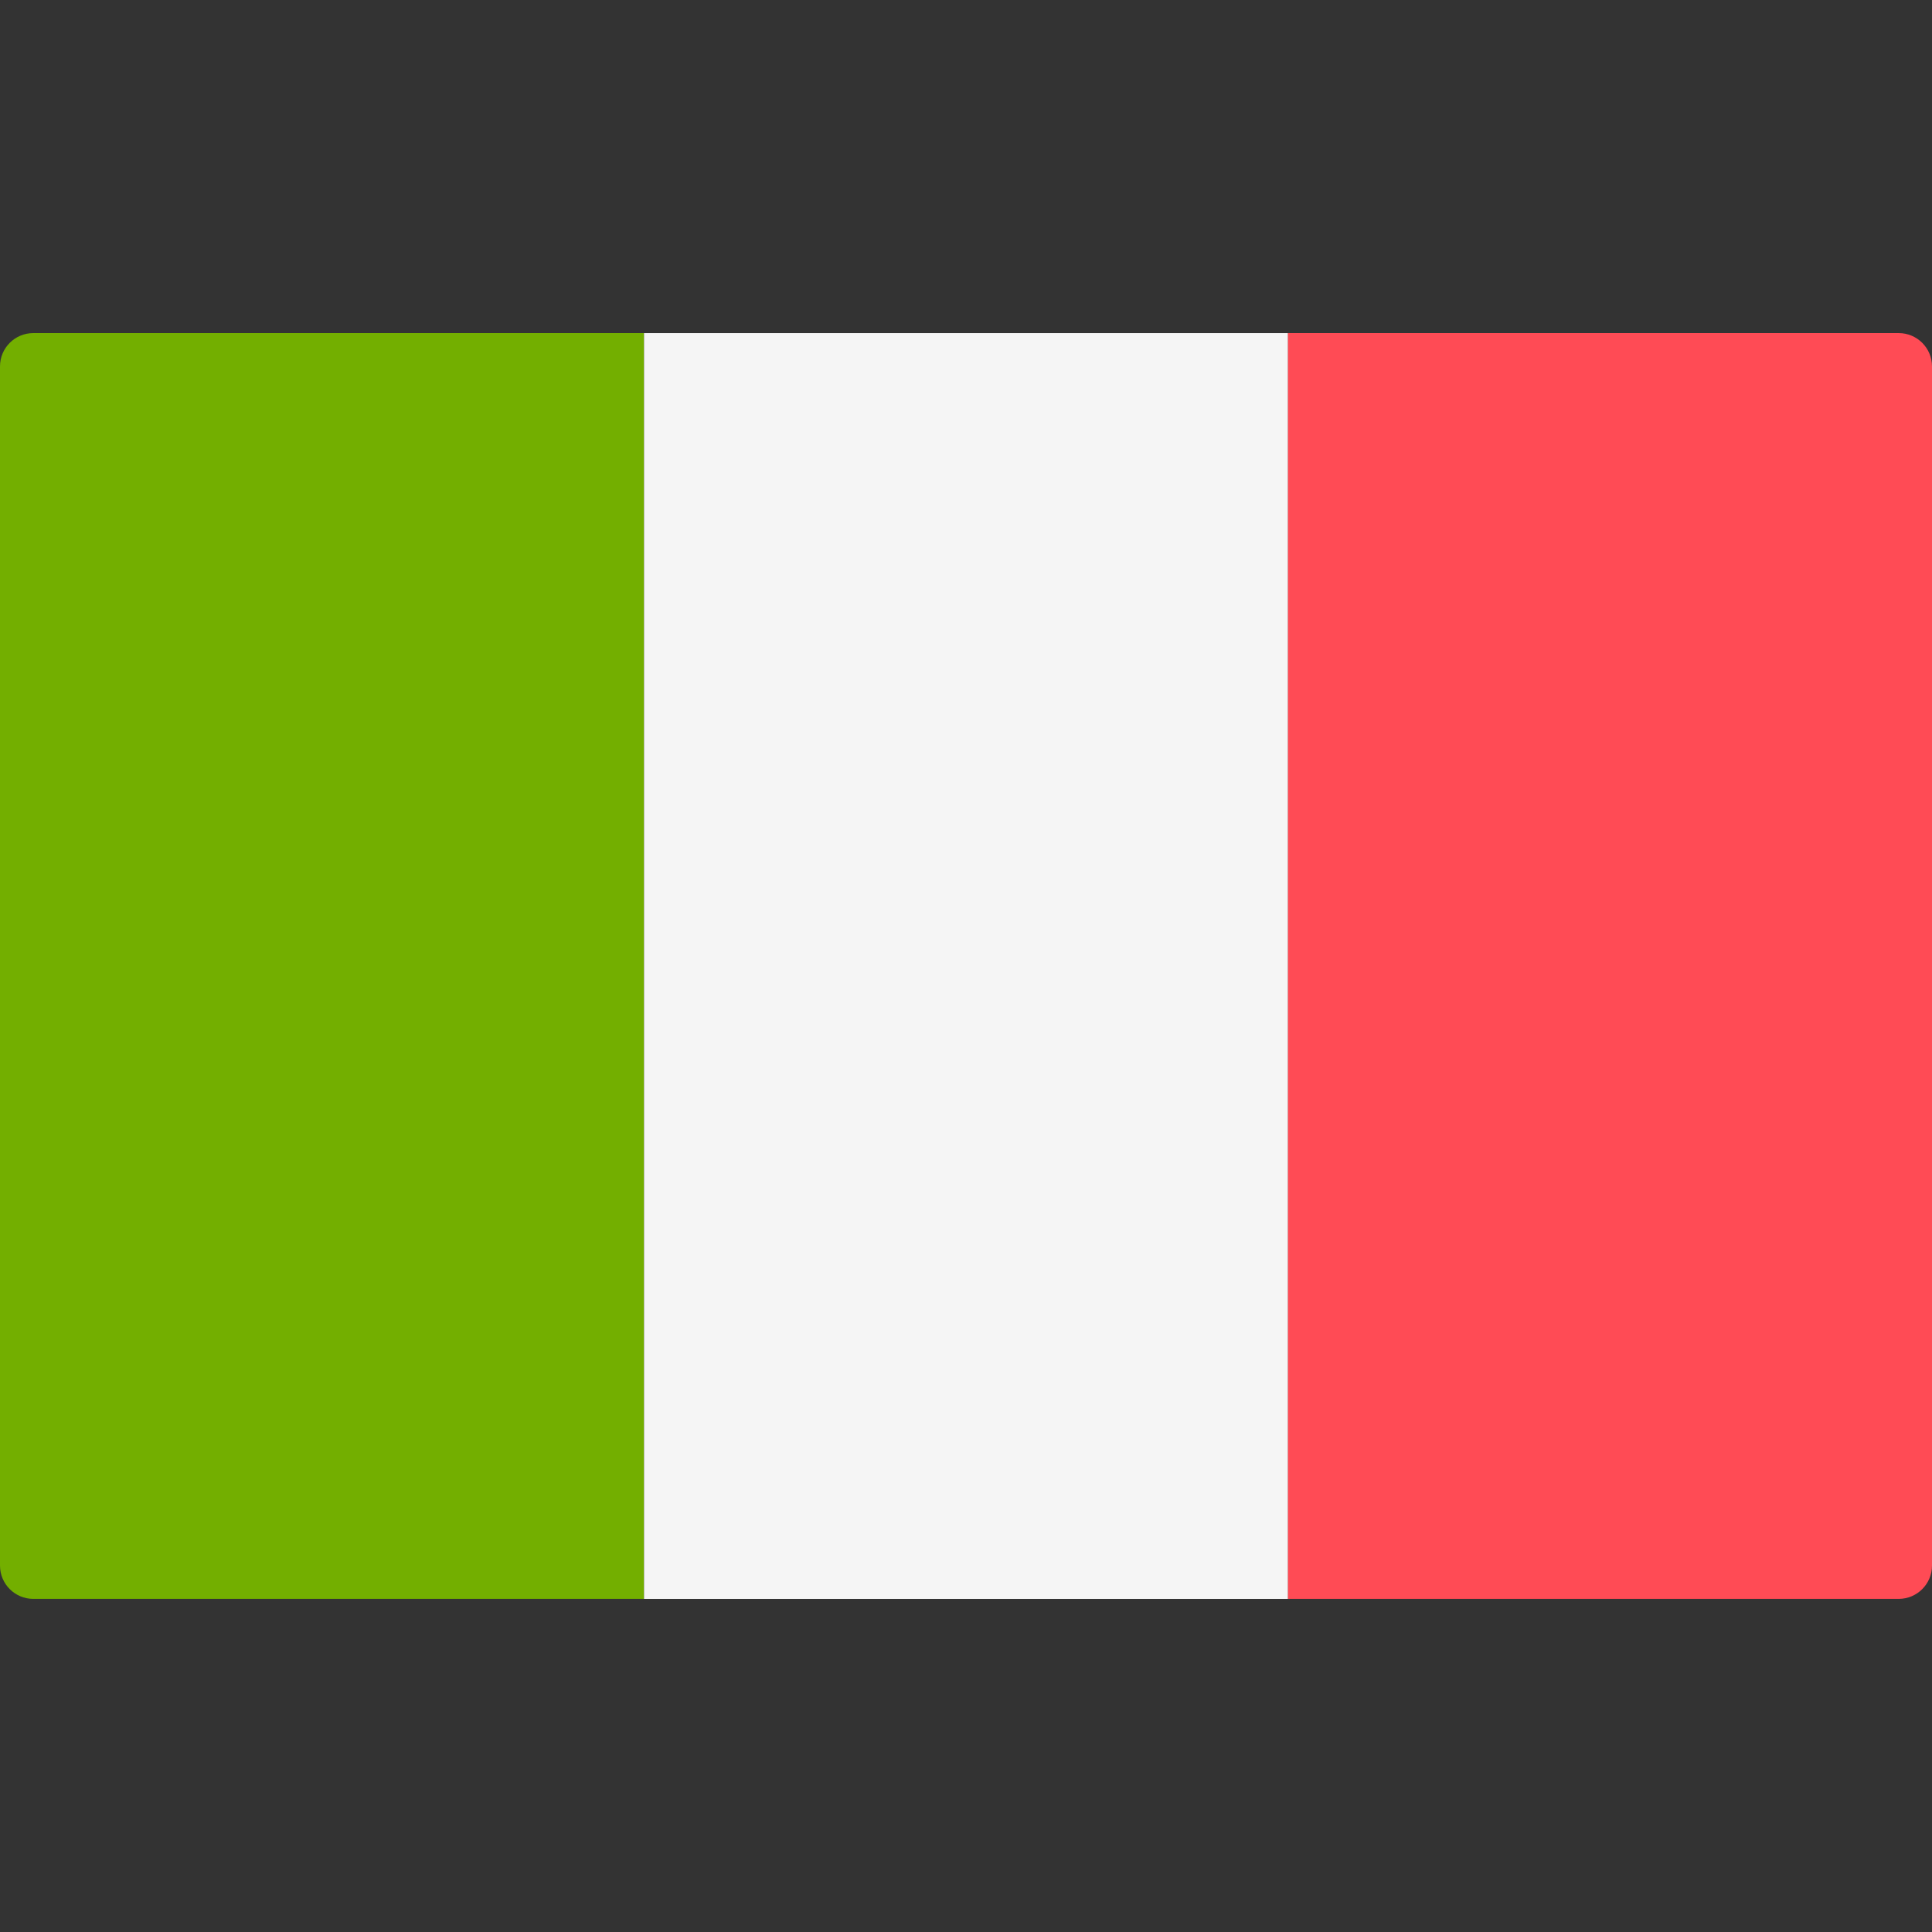
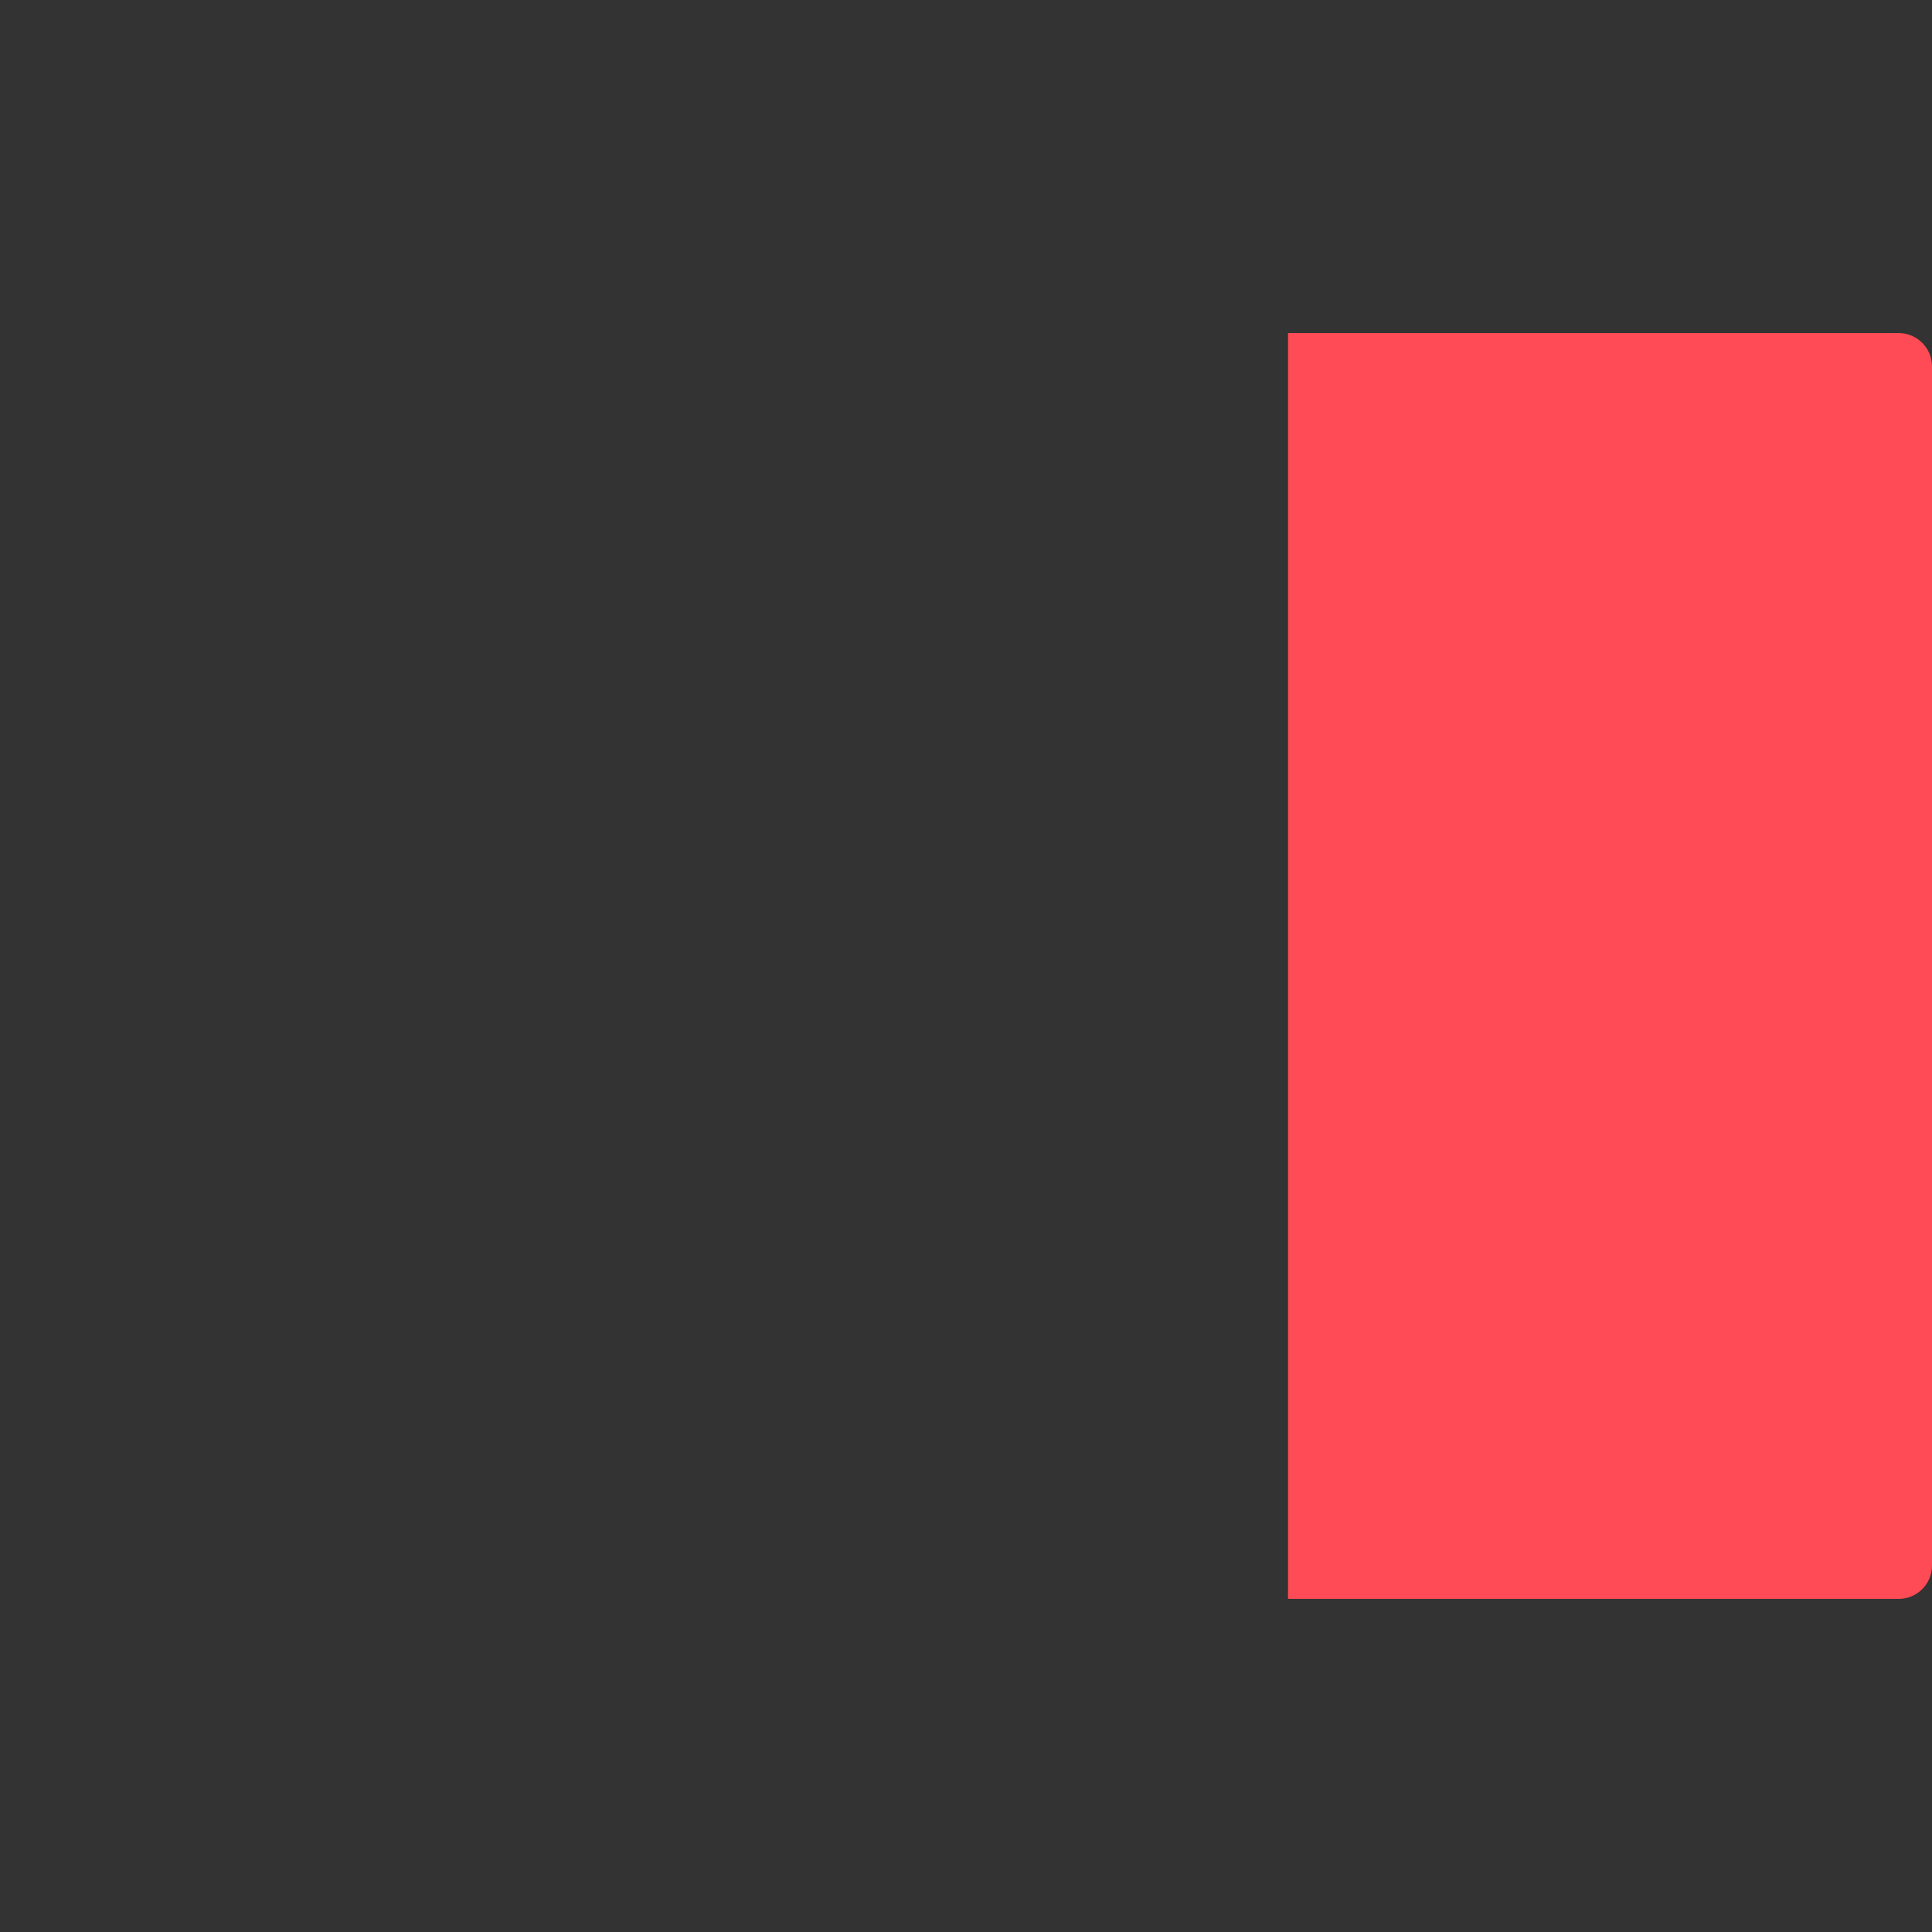
<svg xmlns="http://www.w3.org/2000/svg" fill="none" viewBox="0 0 150 150" height="150" width="150">
  <rect x="0" y="0" width="150" height="150" fill="#333333" stroke="none" />
  <g clip-path="url(#clip0_3_2)">
-     <path fill="#73AF00" d="M50 124.137H2.586C1.158 124.137 0 122.979 0 121.551V28.447C0 27.019 1.158 25.861 2.586 25.861H50V124.137Z" />
-     <path fill="#F5F5F5" d="M100.002 25.862H50.001V124.139H100.002V25.862Z" />
    <path fill="#FF4B55" d="M147.414 124.137H100V25.861H147.414C148.842 25.861 150 27.019 150 28.448V121.551C150 122.979 148.842 124.137 147.414 124.137Z" />
  </g>
  <defs>
    <clipPath id="clip0_3_2">
      <rect fill="white" height="150" width="150" />
    </clipPath>
  </defs>
</svg>